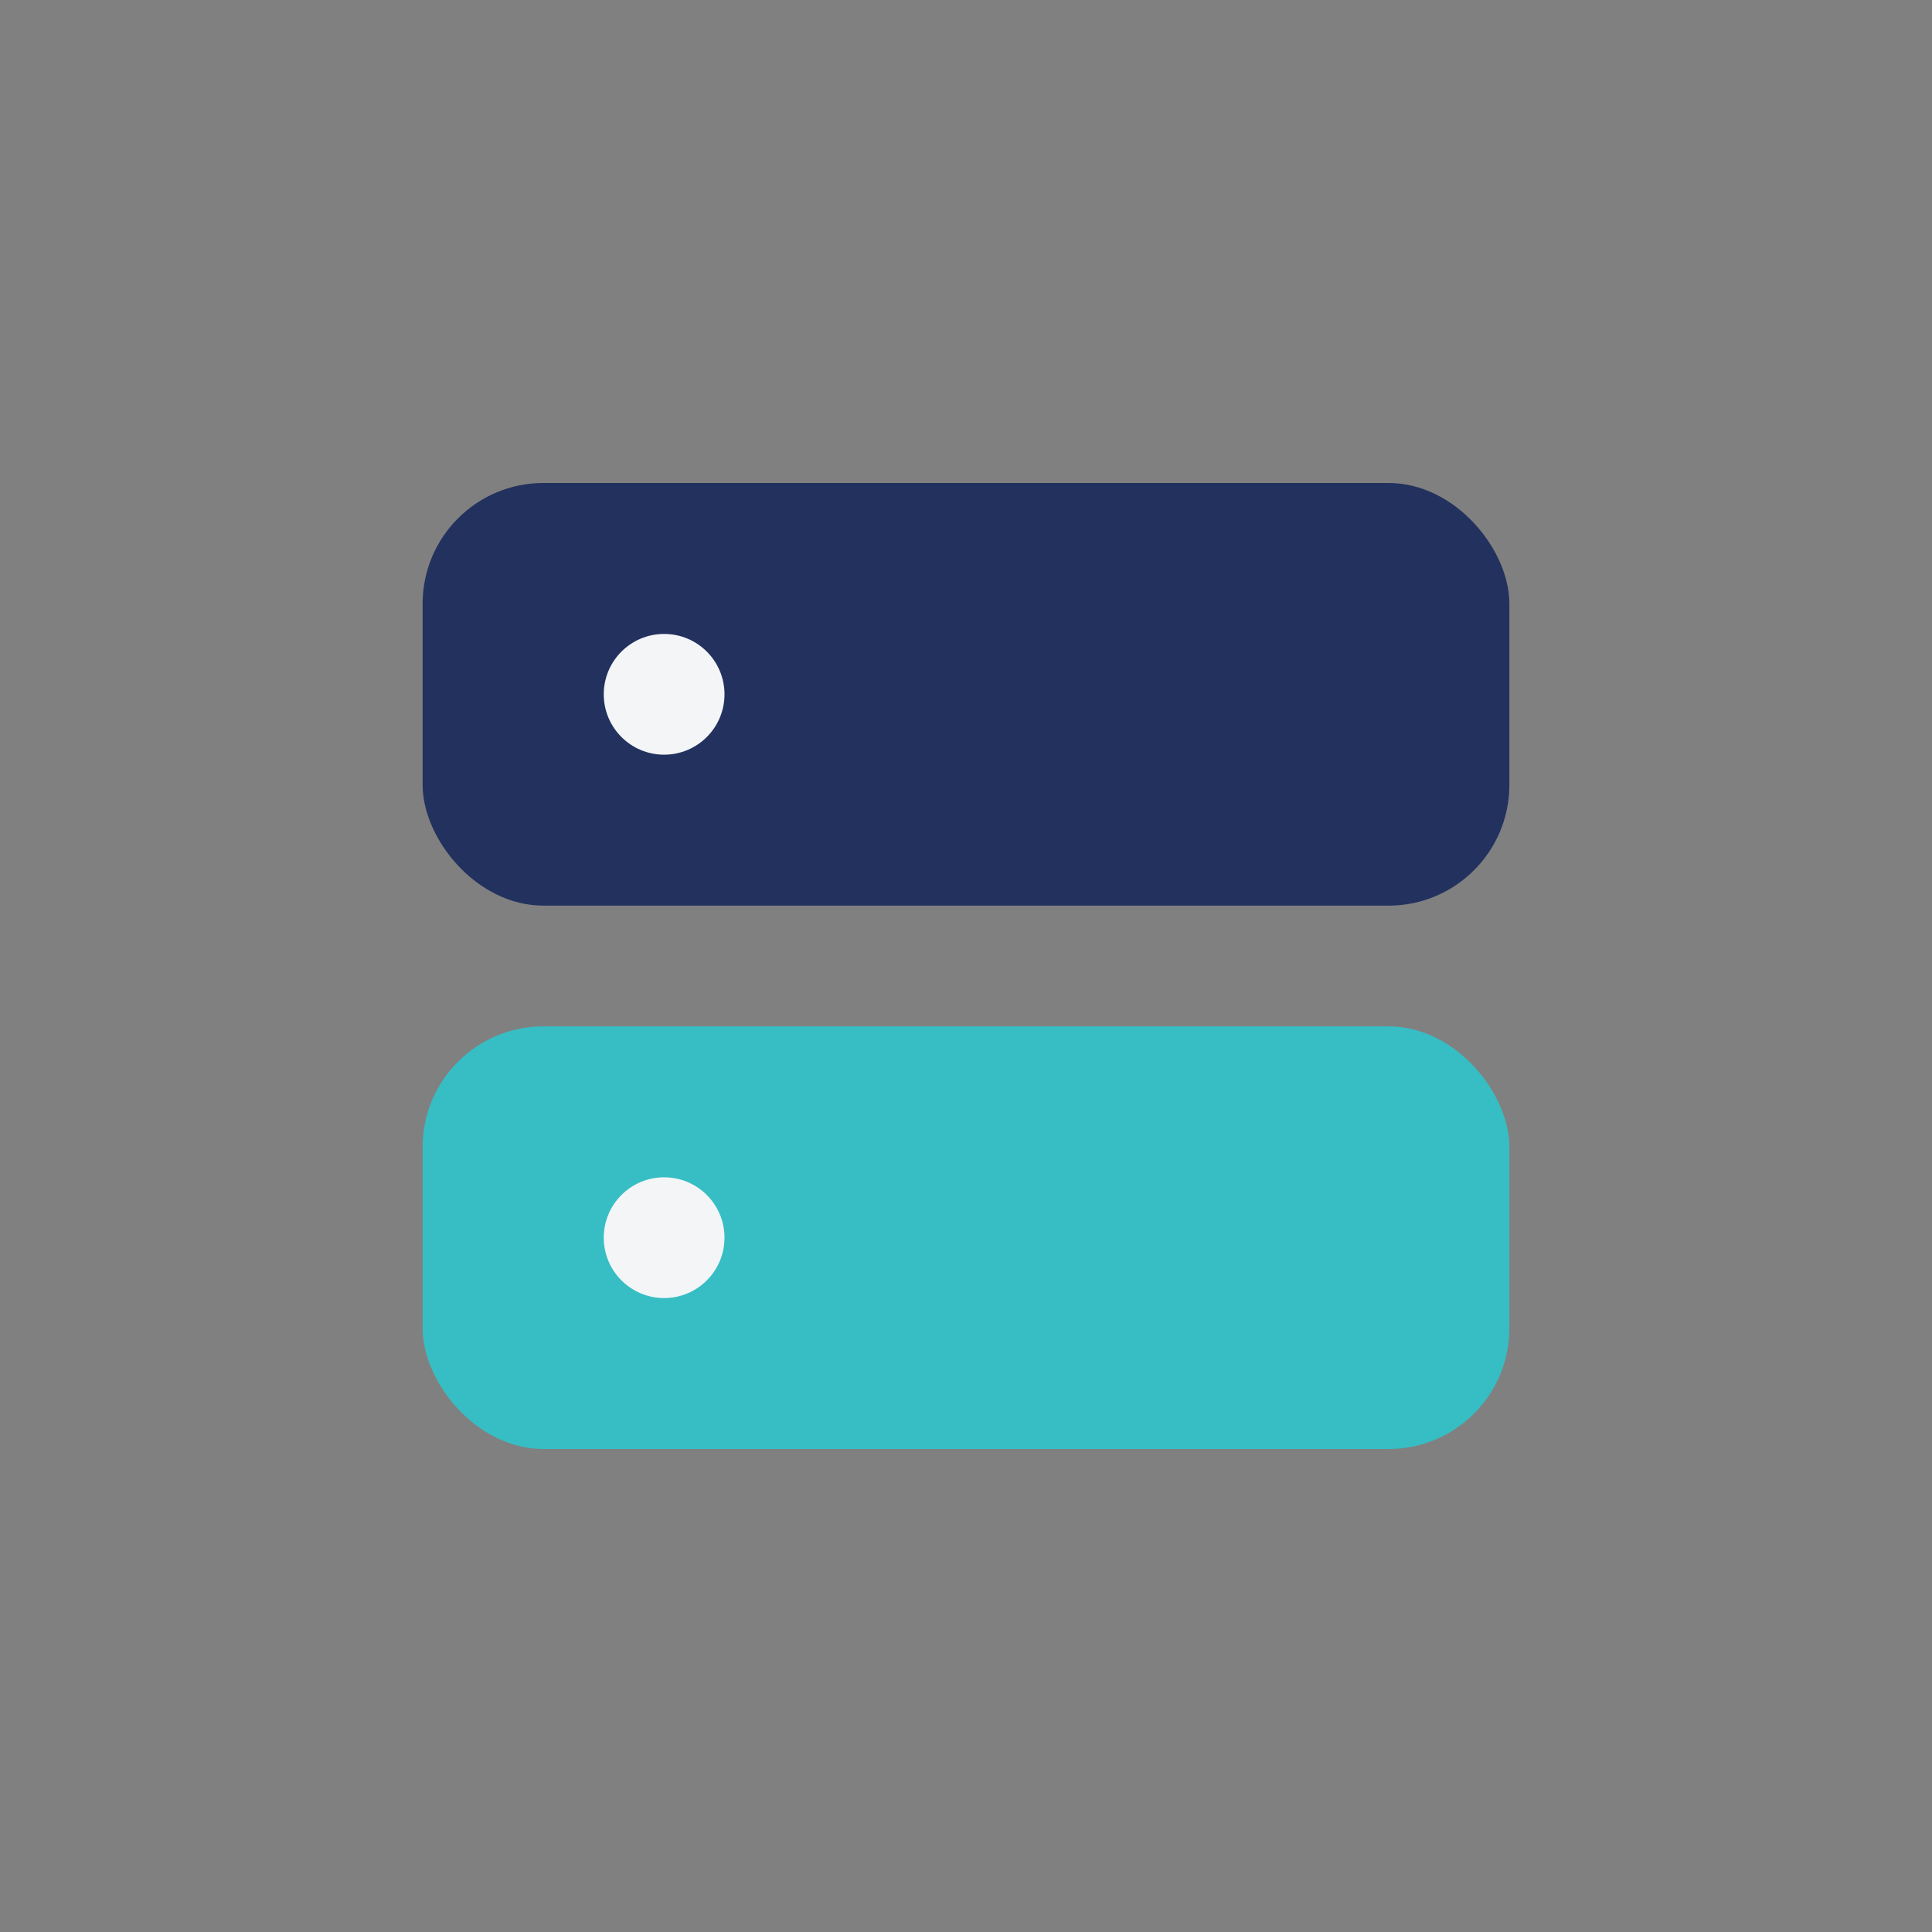
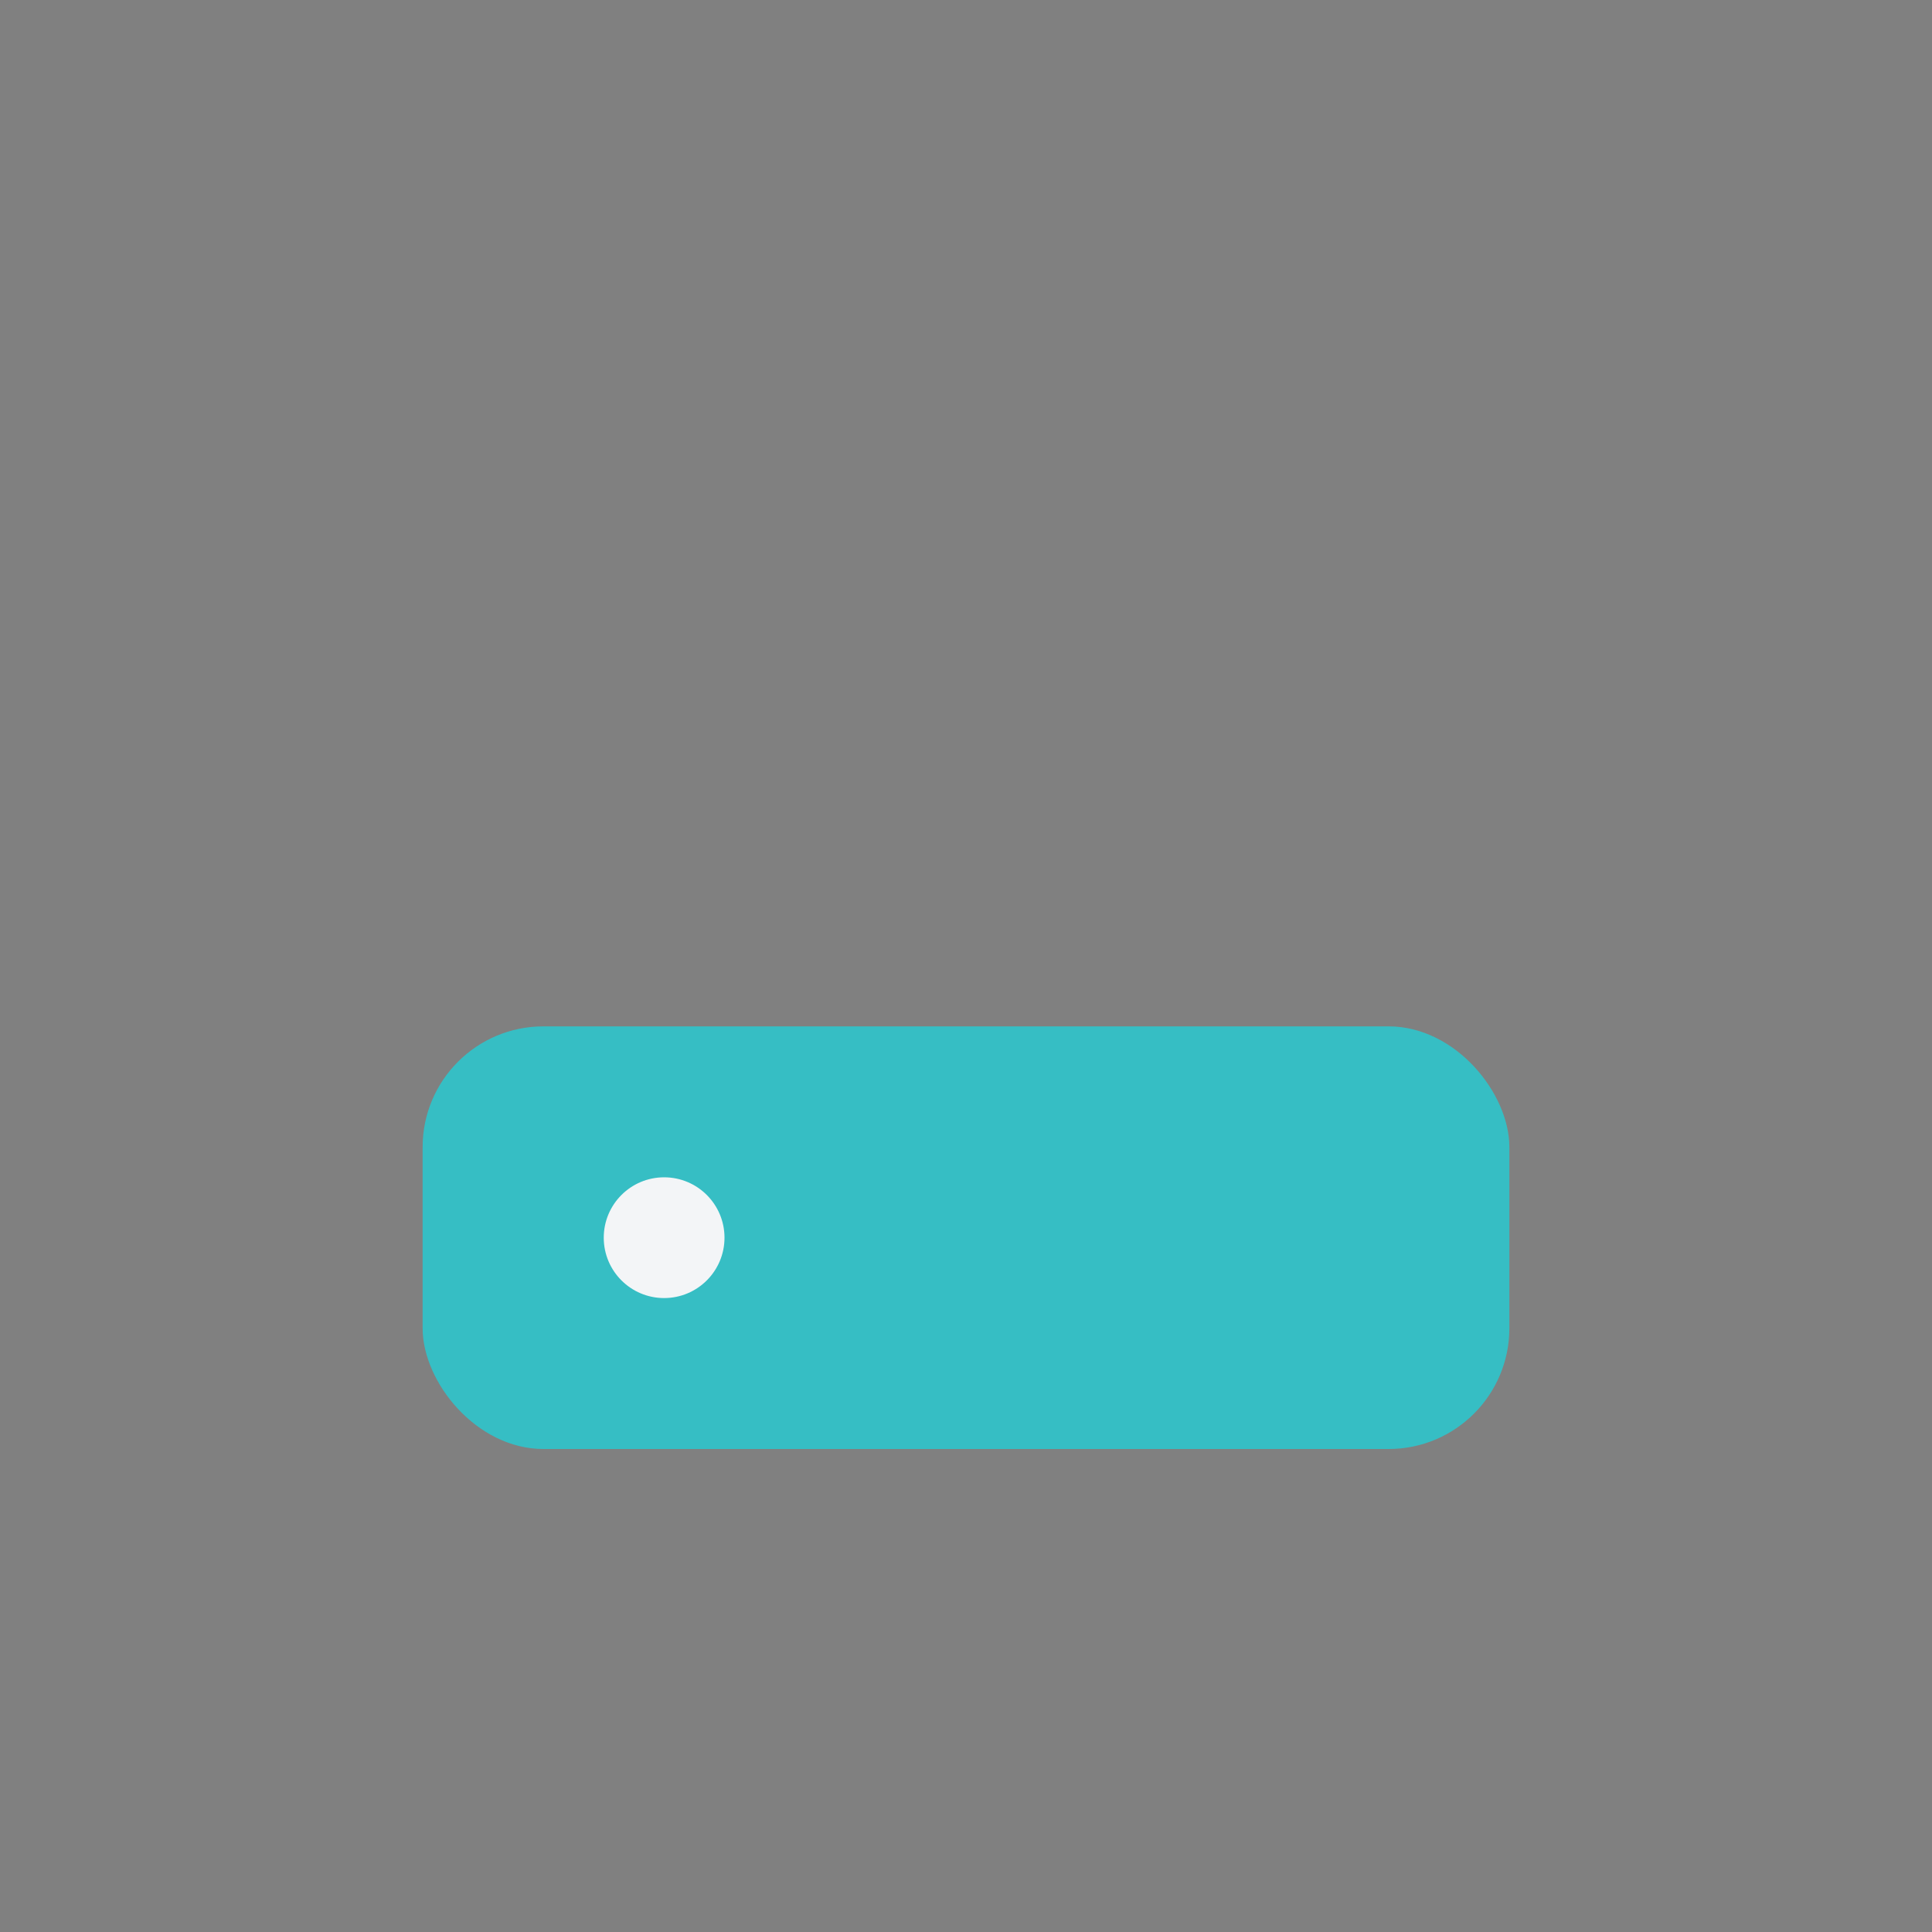
<svg xmlns="http://www.w3.org/2000/svg" width="32" height="32" viewBox="0 0 32 32">
  <rect x="0" y="0" width="32" height="32" fill="#808080" stroke="none" />
-   <rect x="7" y="8" width="18" height="7" rx="2" fill="#22315E" />
  <rect x="7" y="17" width="18" height="7" rx="2" fill="#36BEC4" />
-   <circle cx="11" cy="11.5" r="1" fill="#F3F5F7" />
  <circle cx="11" cy="20.5" r="1" fill="#F3F5F7" />
</svg>